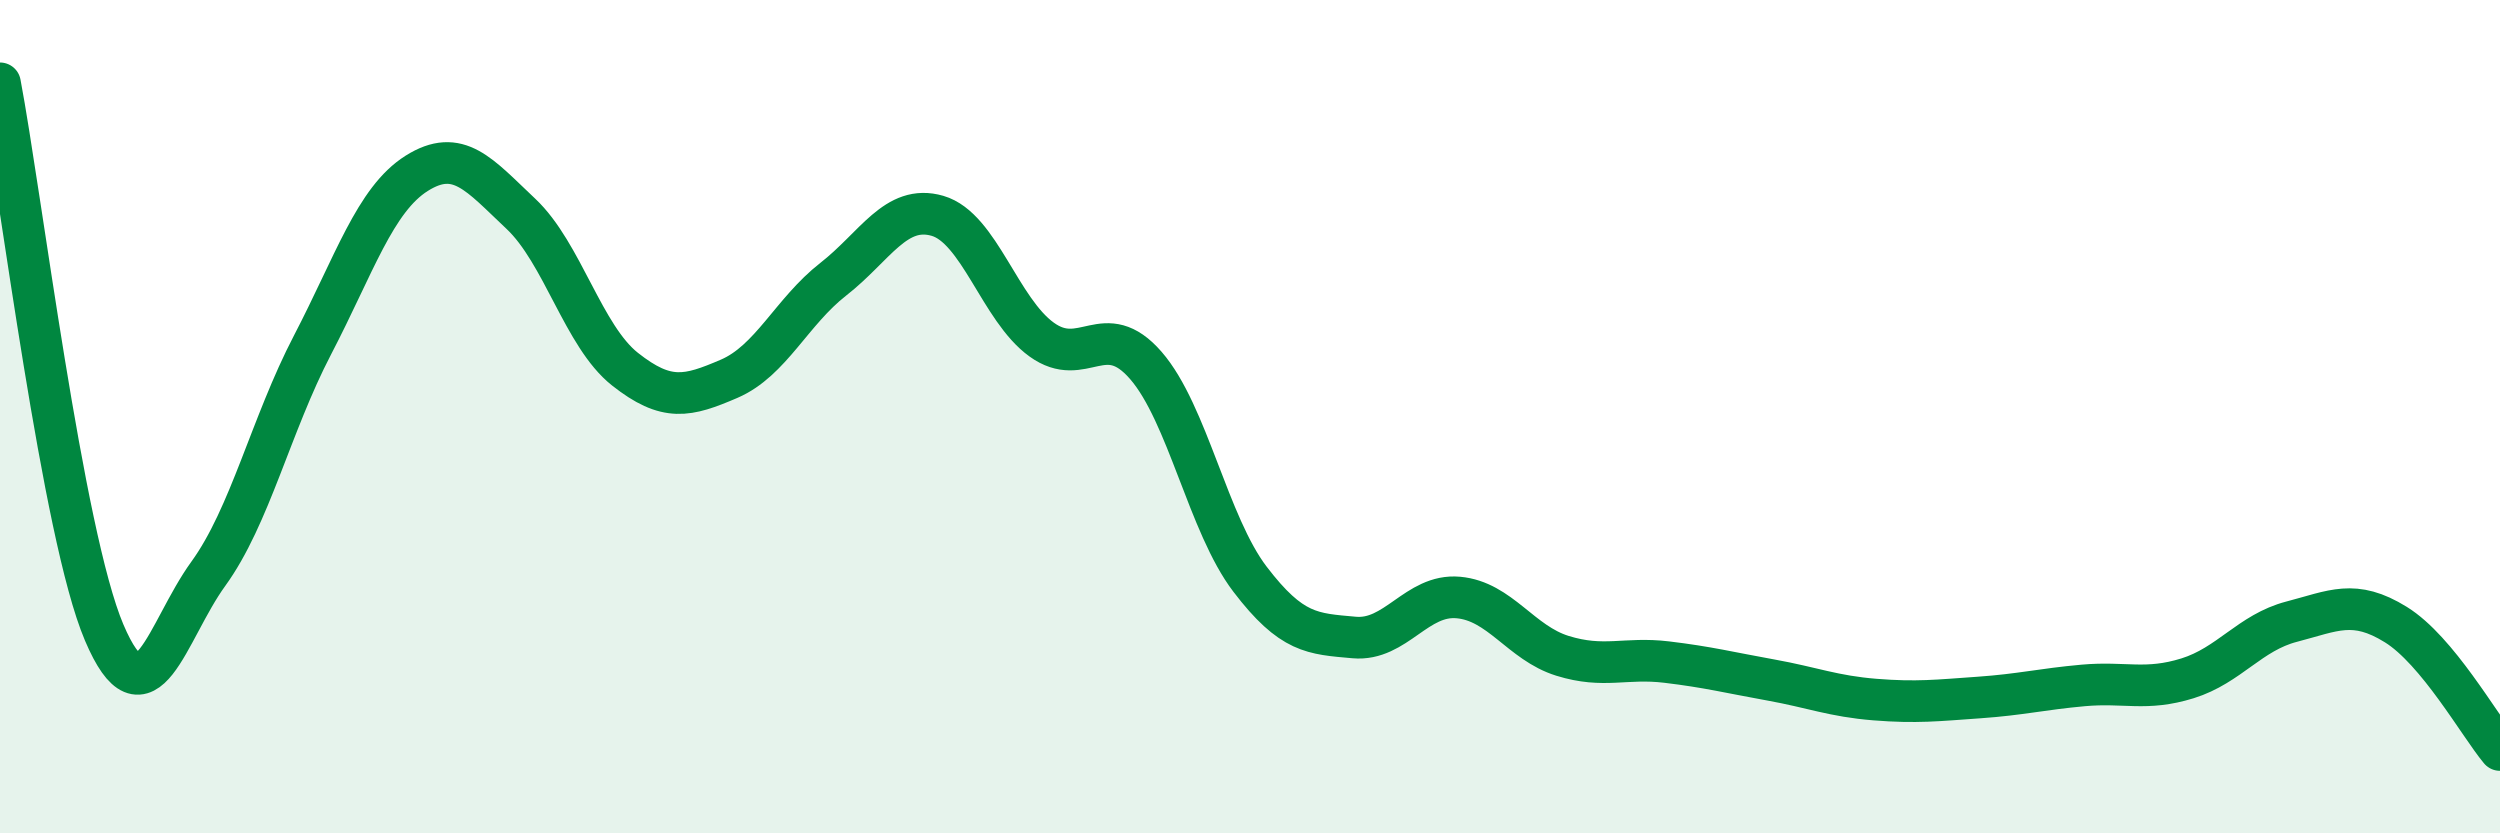
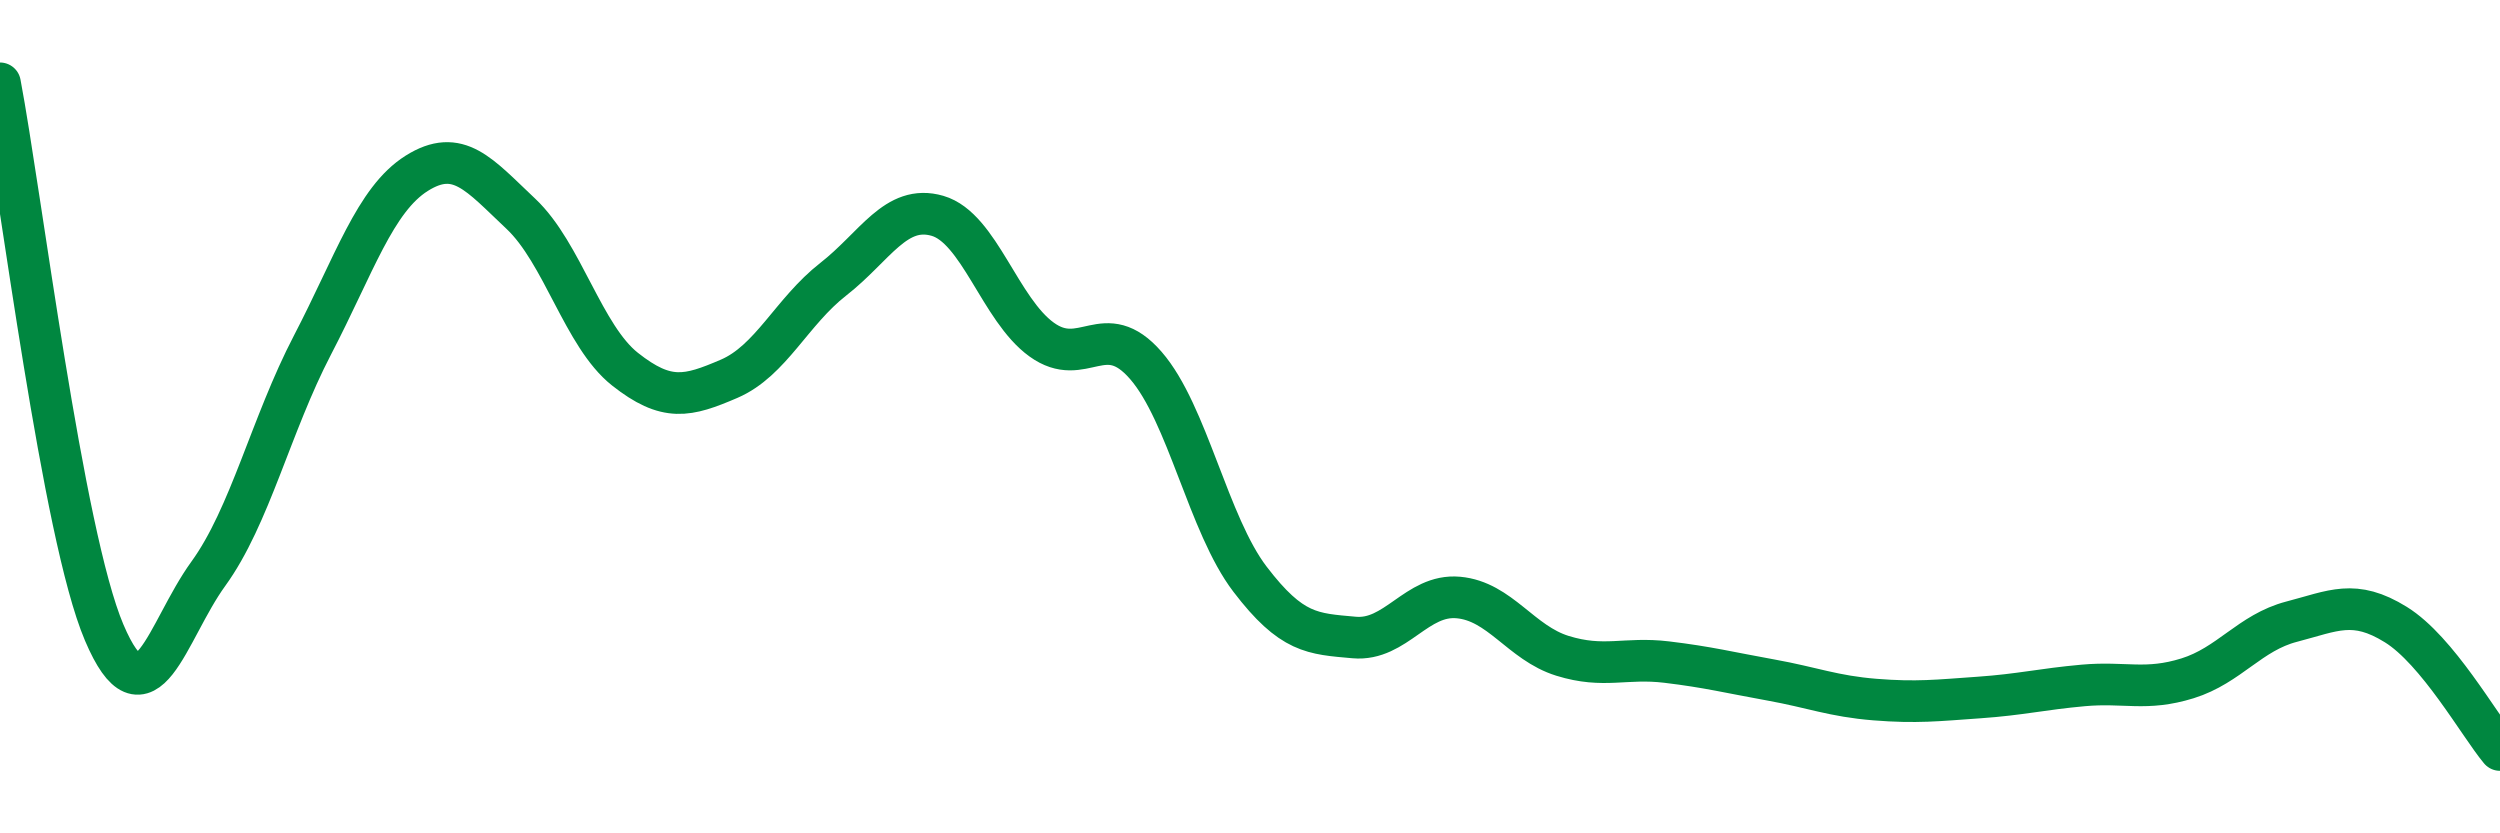
<svg xmlns="http://www.w3.org/2000/svg" width="60" height="20" viewBox="0 0 60 20">
-   <path d="M 0,2 C 0.5,4.64 1.5,12.83 2.5,15.18 C 3.5,17.53 4,15.15 5,13.77 C 6,12.39 6.5,10.2 7.5,8.28 C 8.5,6.36 9,4.79 10,4.16 C 11,3.53 11.5,4.19 12.5,5.13 C 13.5,6.07 14,8.07 15,8.86 C 16,9.65 16.5,9.52 17.5,9.09 C 18.5,8.66 19,7.48 20,6.7 C 21,5.92 21.5,4.89 22.5,5.18 C 23.5,5.47 24,7.43 25,8.15 C 26,8.87 26.5,7.62 27.5,8.77 C 28.5,9.92 29,12.59 30,13.9 C 31,15.21 31.5,15.21 32.5,15.3 C 33.5,15.39 34,14.25 35,14.34 C 36,14.43 36.5,15.43 37.5,15.74 C 38.5,16.05 39,15.77 40,15.89 C 41,16.01 41.5,16.14 42.5,16.32 C 43.5,16.5 44,16.71 45,16.79 C 46,16.87 46.5,16.81 47.5,16.74 C 48.5,16.67 49,16.54 50,16.45 C 51,16.36 51.5,16.59 52.5,16.28 C 53.5,15.97 54,15.18 55,14.92 C 56,14.66 56.5,14.37 57.5,14.99 C 58.5,15.61 59.5,17.4 60,18L60 20L0 20Z" fill="#008740" opacity="0.1" stroke-linecap="round" stroke-linejoin="round" />
  <path d="M 0,2 C 0.5,4.64 1.5,12.83 2.5,15.18 C 3.5,17.53 4,15.15 5,13.77 C 6,12.39 6.5,10.2 7.5,8.28 C 8.5,6.36 9,4.79 10,4.16 C 11,3.53 11.5,4.19 12.5,5.13 C 13.5,6.07 14,8.07 15,8.86 C 16,9.65 16.5,9.52 17.5,9.09 C 18.5,8.66 19,7.48 20,6.7 C 21,5.92 21.5,4.89 22.5,5.18 C 23.5,5.47 24,7.43 25,8.15 C 26,8.87 26.5,7.62 27.5,8.77 C 28.5,9.92 29,12.59 30,13.9 C 31,15.21 31.5,15.21 32.5,15.3 C 33.5,15.39 34,14.25 35,14.34 C 36,14.43 36.5,15.43 37.5,15.74 C 38.5,16.05 39,15.77 40,15.89 C 41,16.01 41.5,16.14 42.5,16.32 C 43.5,16.5 44,16.71 45,16.79 C 46,16.87 46.5,16.81 47.5,16.74 C 48.5,16.67 49,16.54 50,16.45 C 51,16.36 51.5,16.59 52.5,16.28 C 53.5,15.97 54,15.18 55,14.92 C 56,14.66 56.5,14.37 57.5,14.99 C 58.5,15.61 59.5,17.4 60,18" stroke="#008740" stroke-width="1" fill="none" stroke-linecap="round" stroke-linejoin="round" />
</svg>